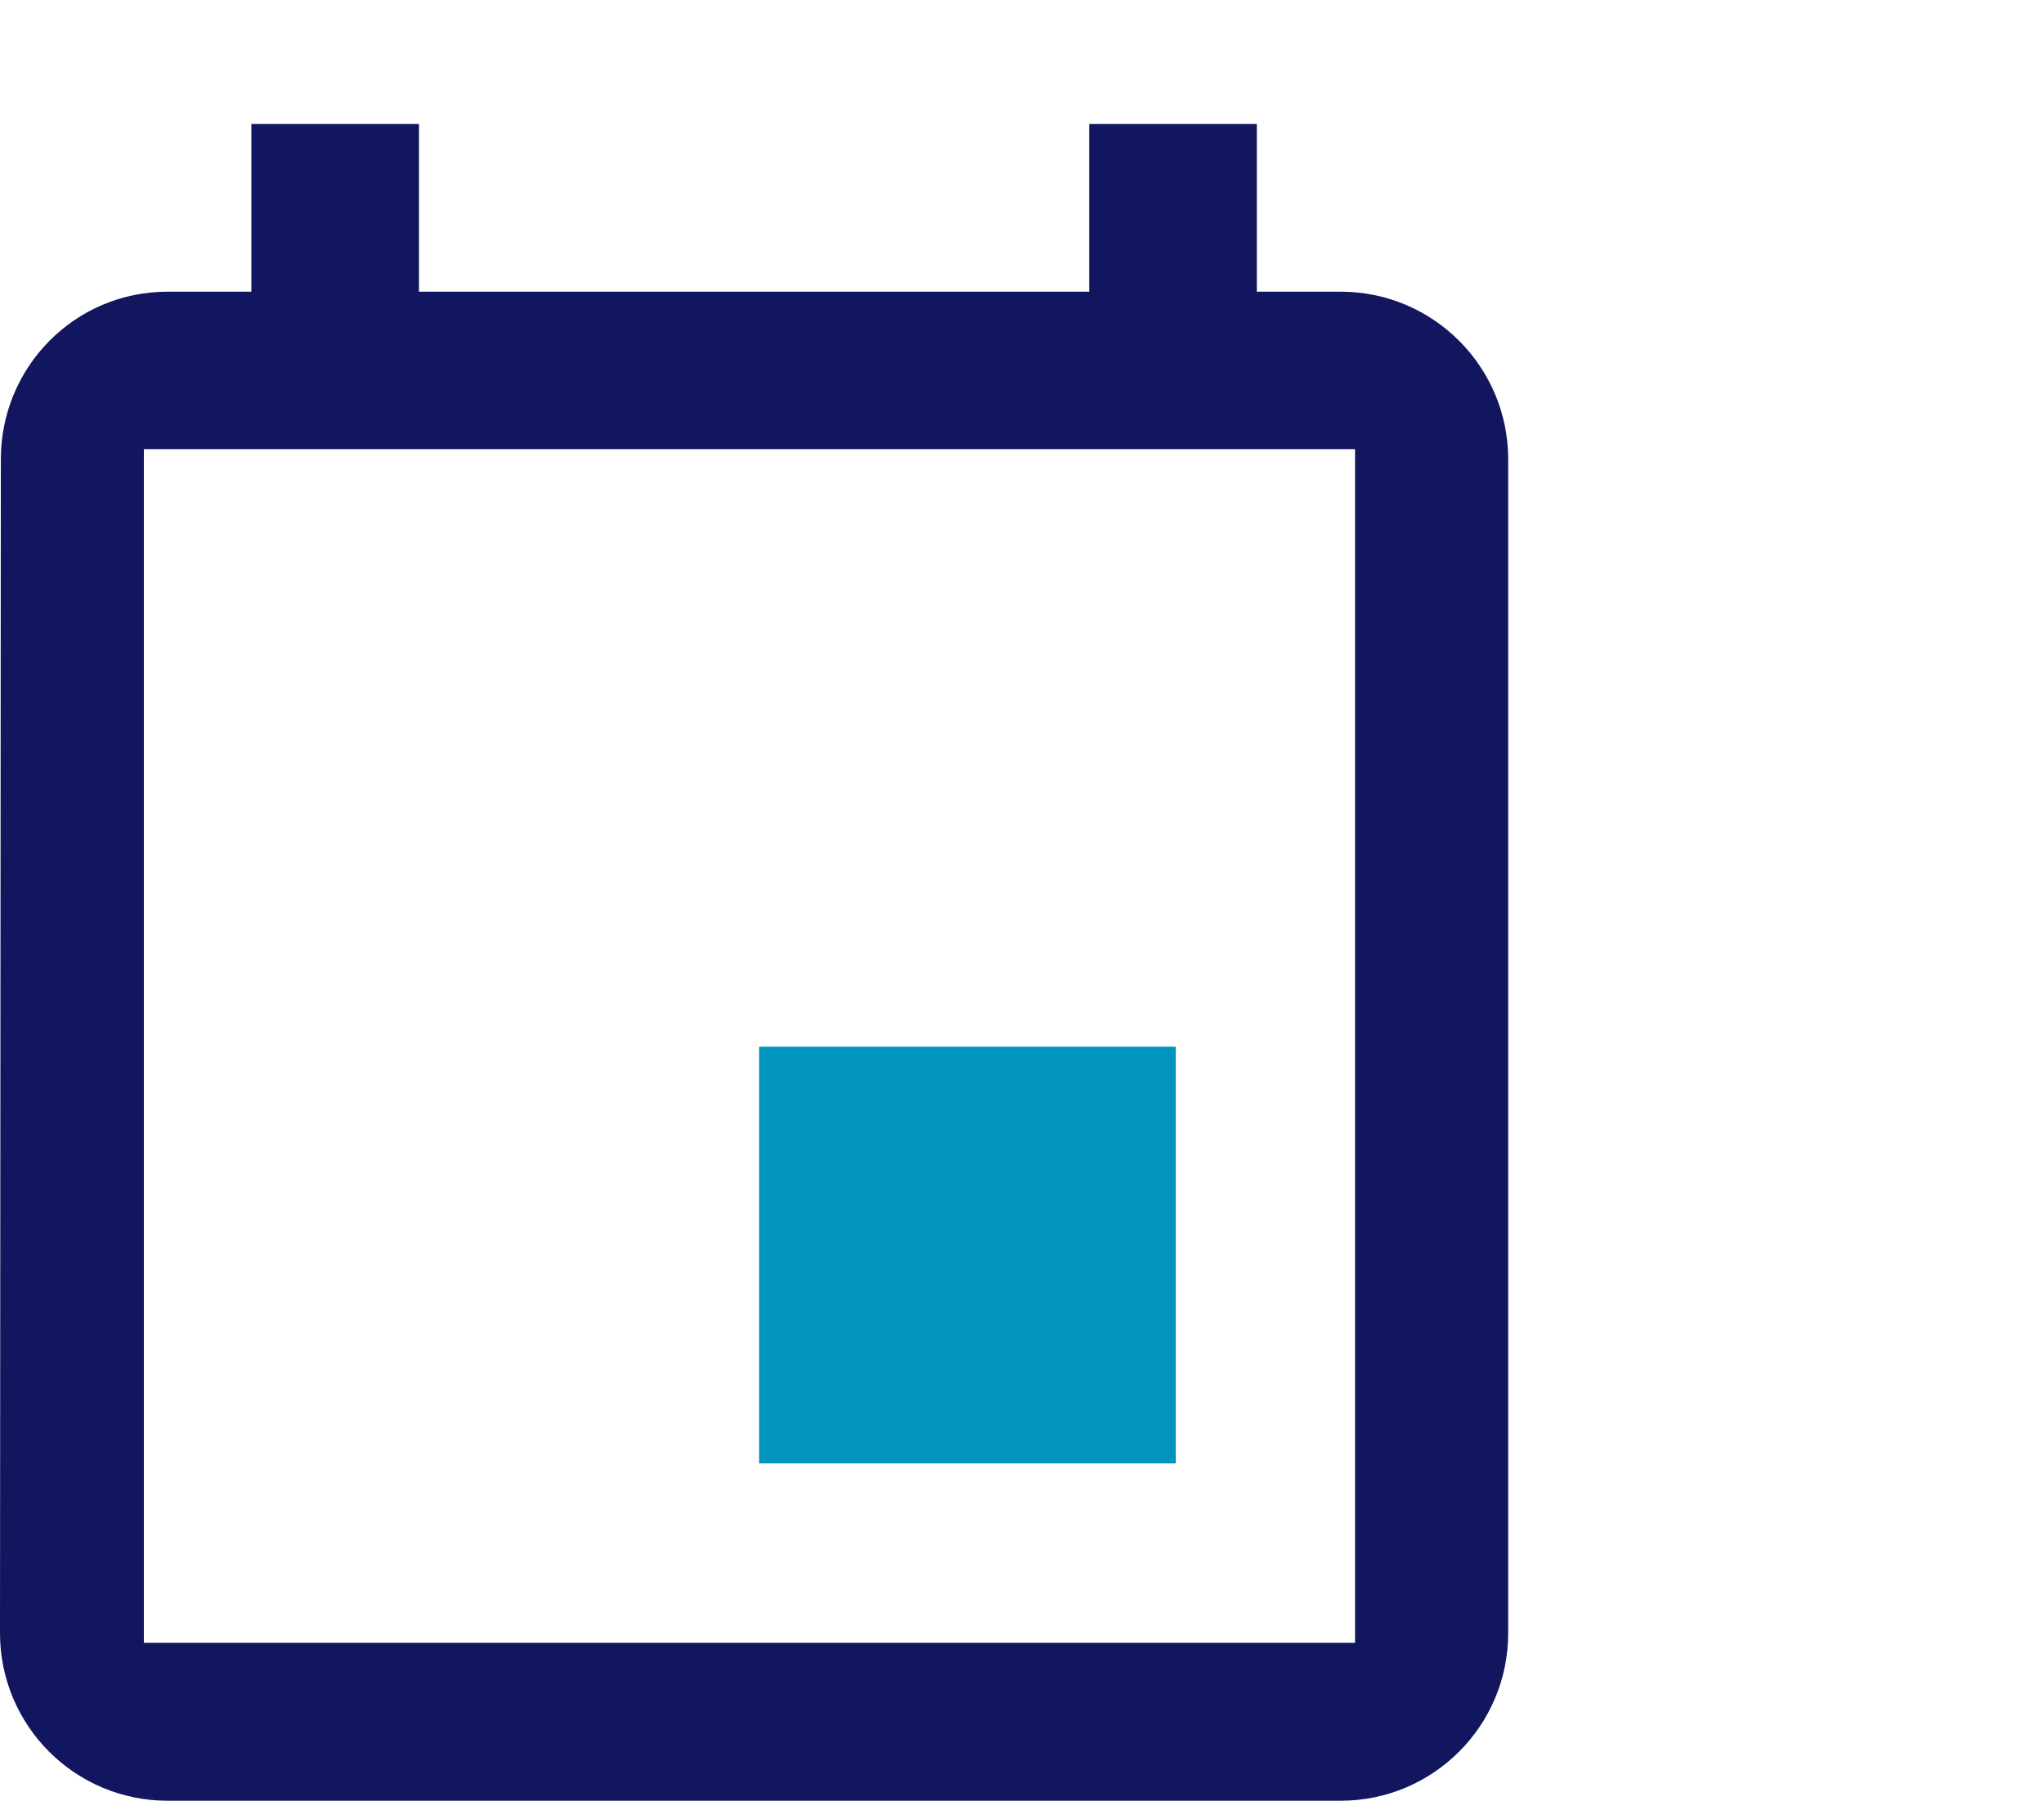
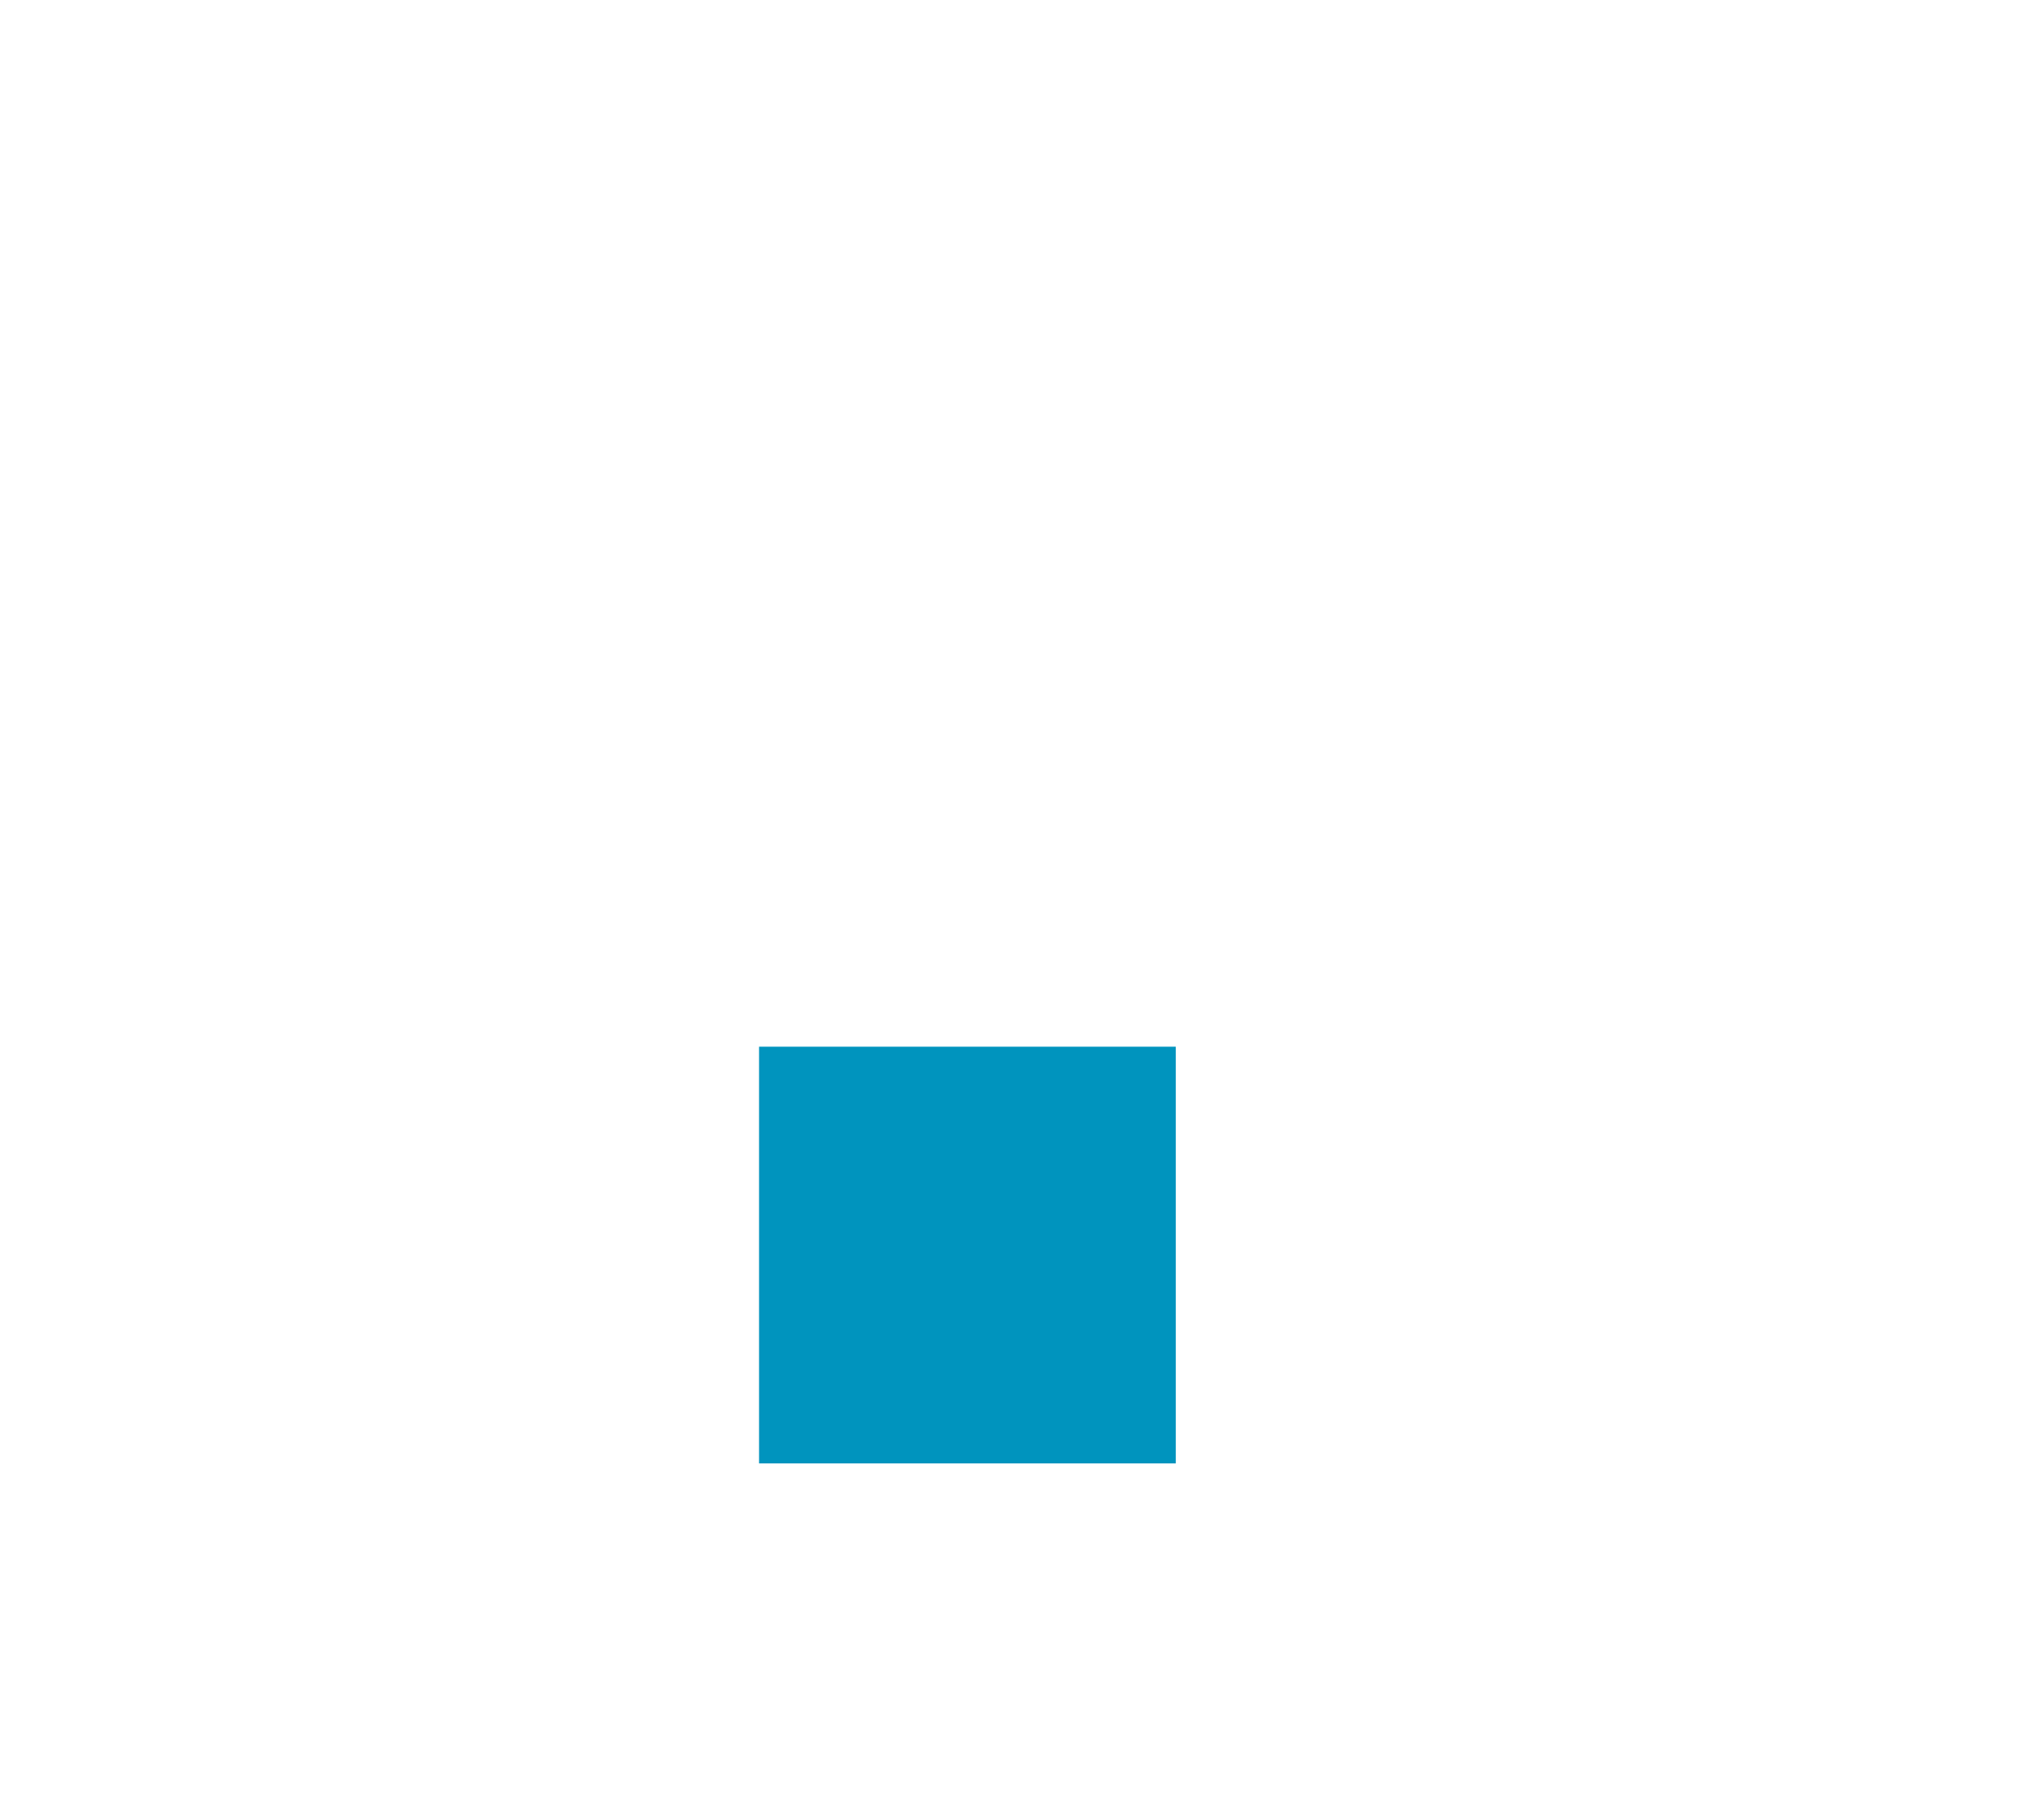
<svg xmlns="http://www.w3.org/2000/svg" width="412" height="363">
  <g fill="none" fill-rule="evenodd">
    <path fill="#0094BE" d="M153 211h84v84h-84z" />
-     <path d="M270.222 58.8c18.662 0 33.777 15.125 33.778 33.8v236.6c0 18.675-15.116 33.8-33.778 33.8H33.778C15.115 363 0 347.874 0 329.2L.17 92.6c0-18.675 14.946-33.8 33.608-33.8h16.889V25h33.777v33.8h135.112V25h33.777v33.8h16.889zM28.997 90.54v240.626h244.135V90.54H28.997z" fill="#11165E" fill-rule="nonzero" />
  </g>
</svg>